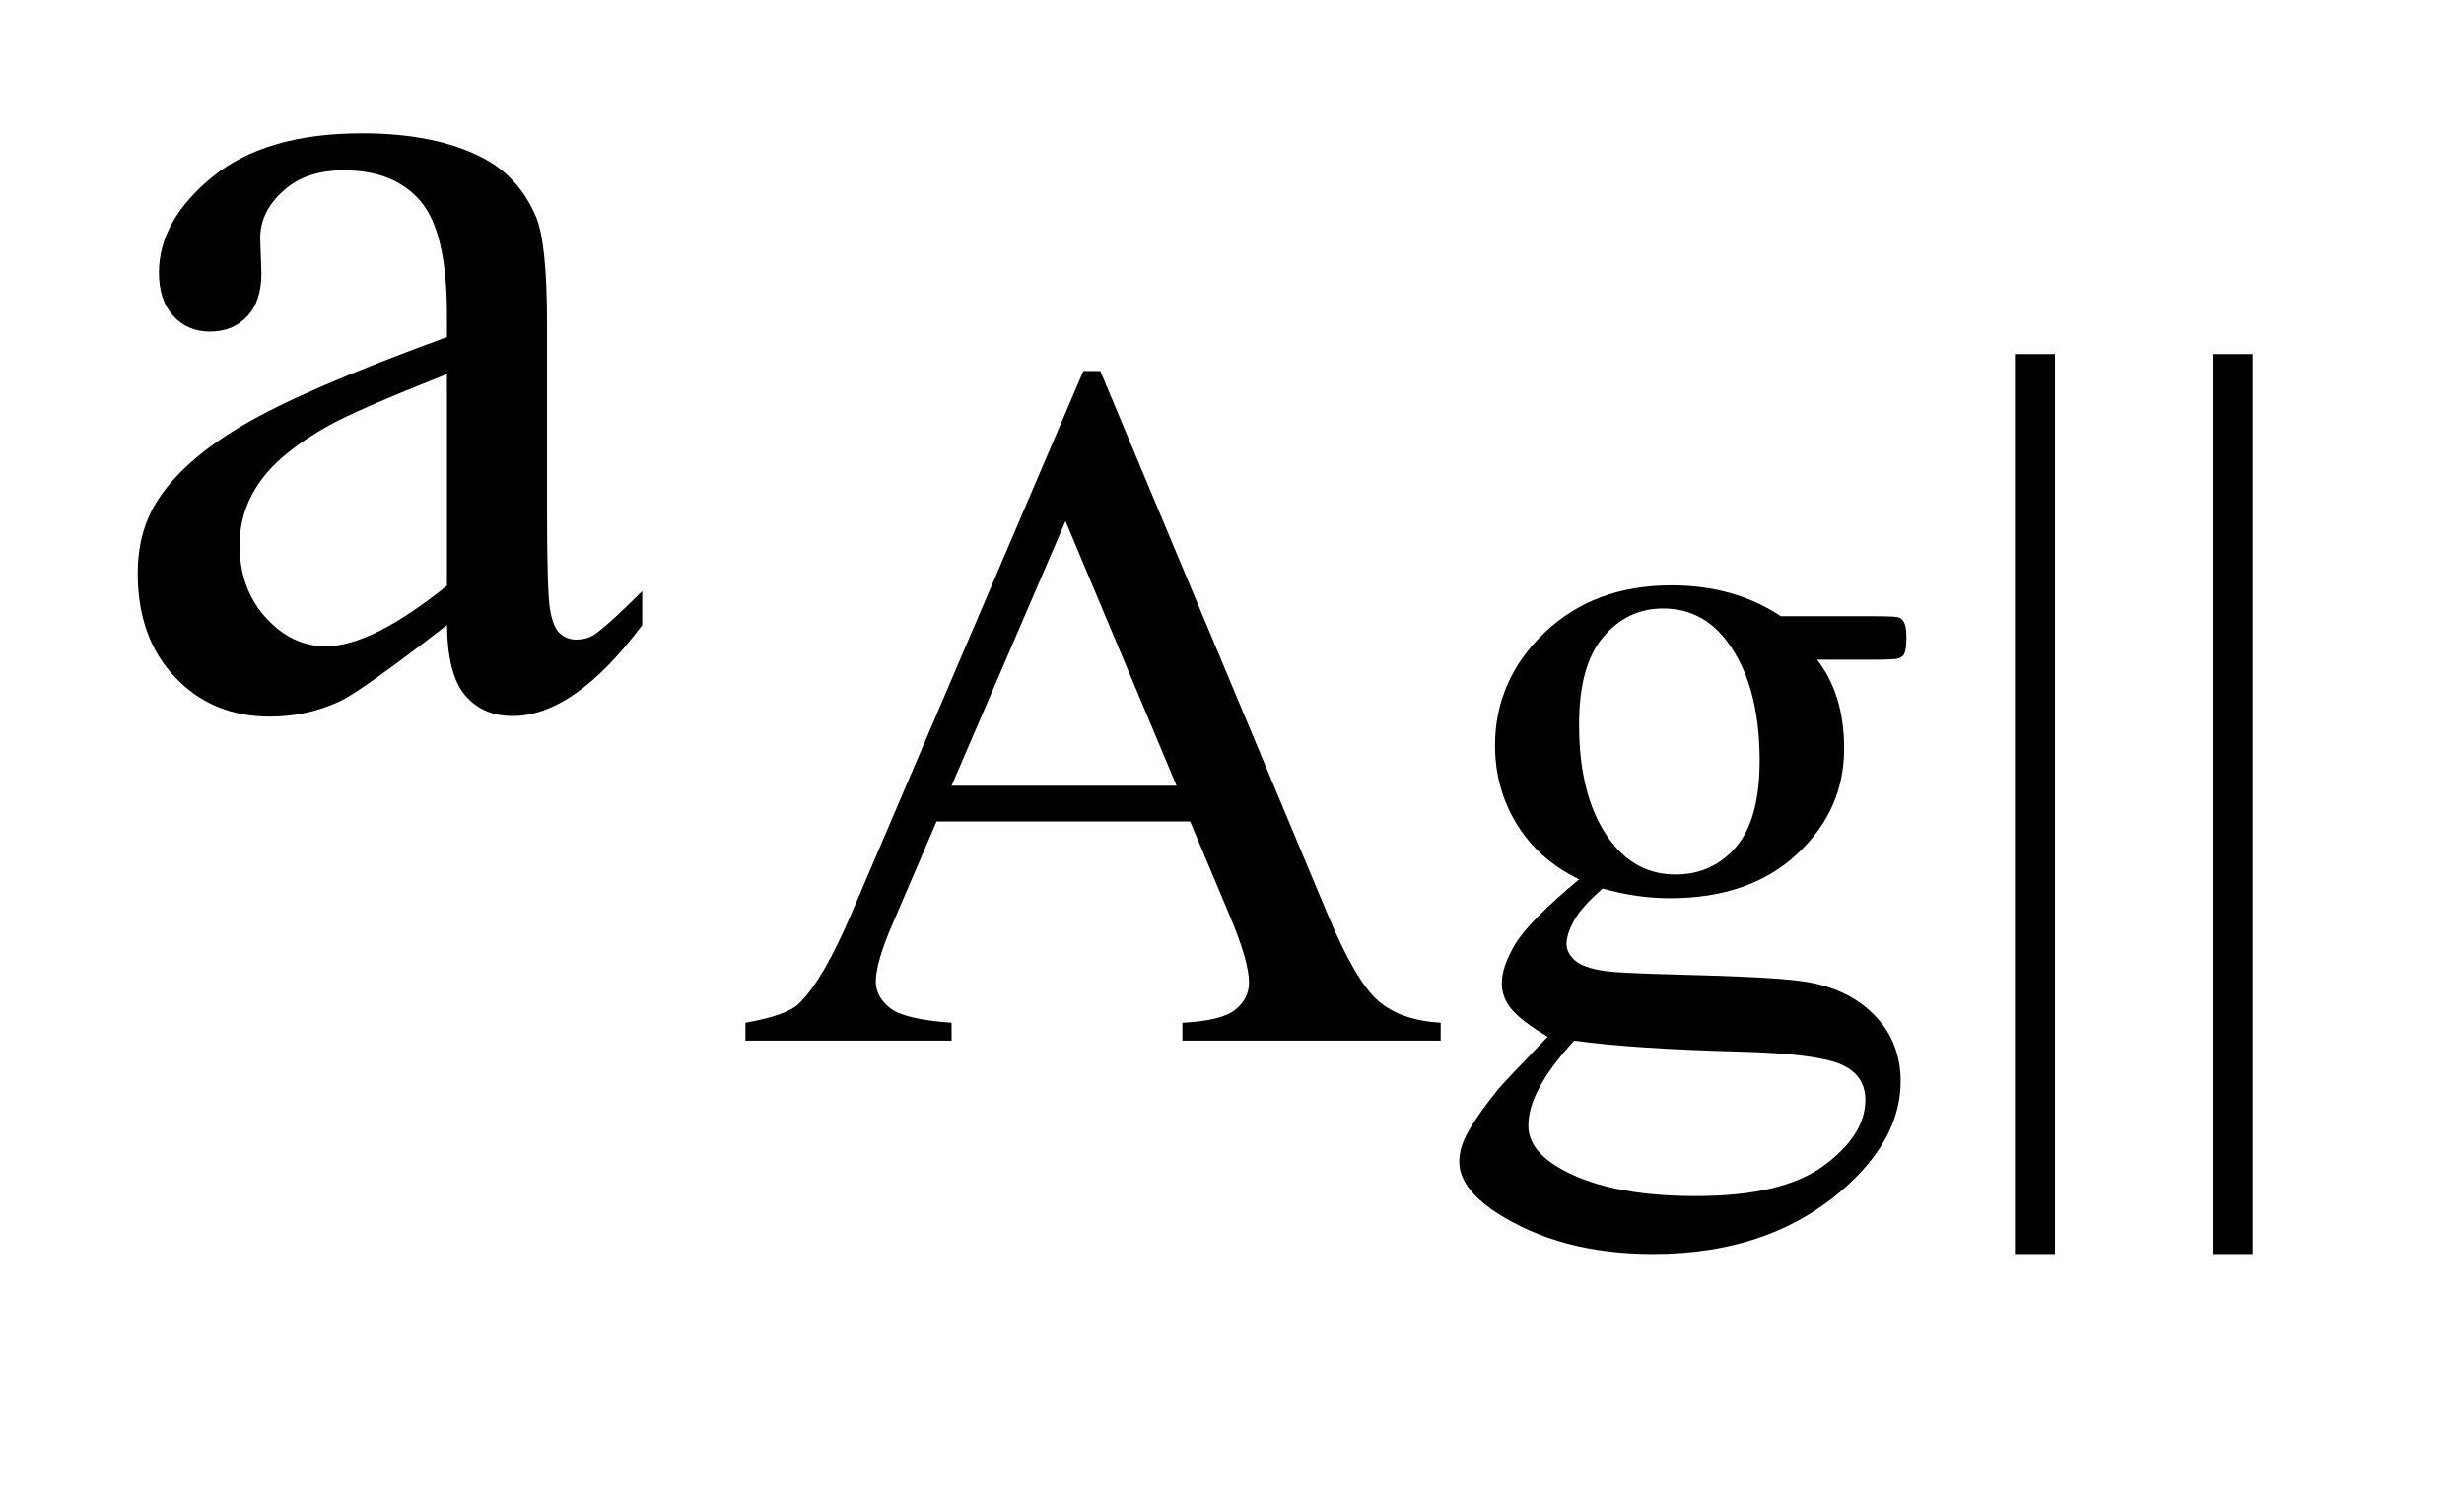
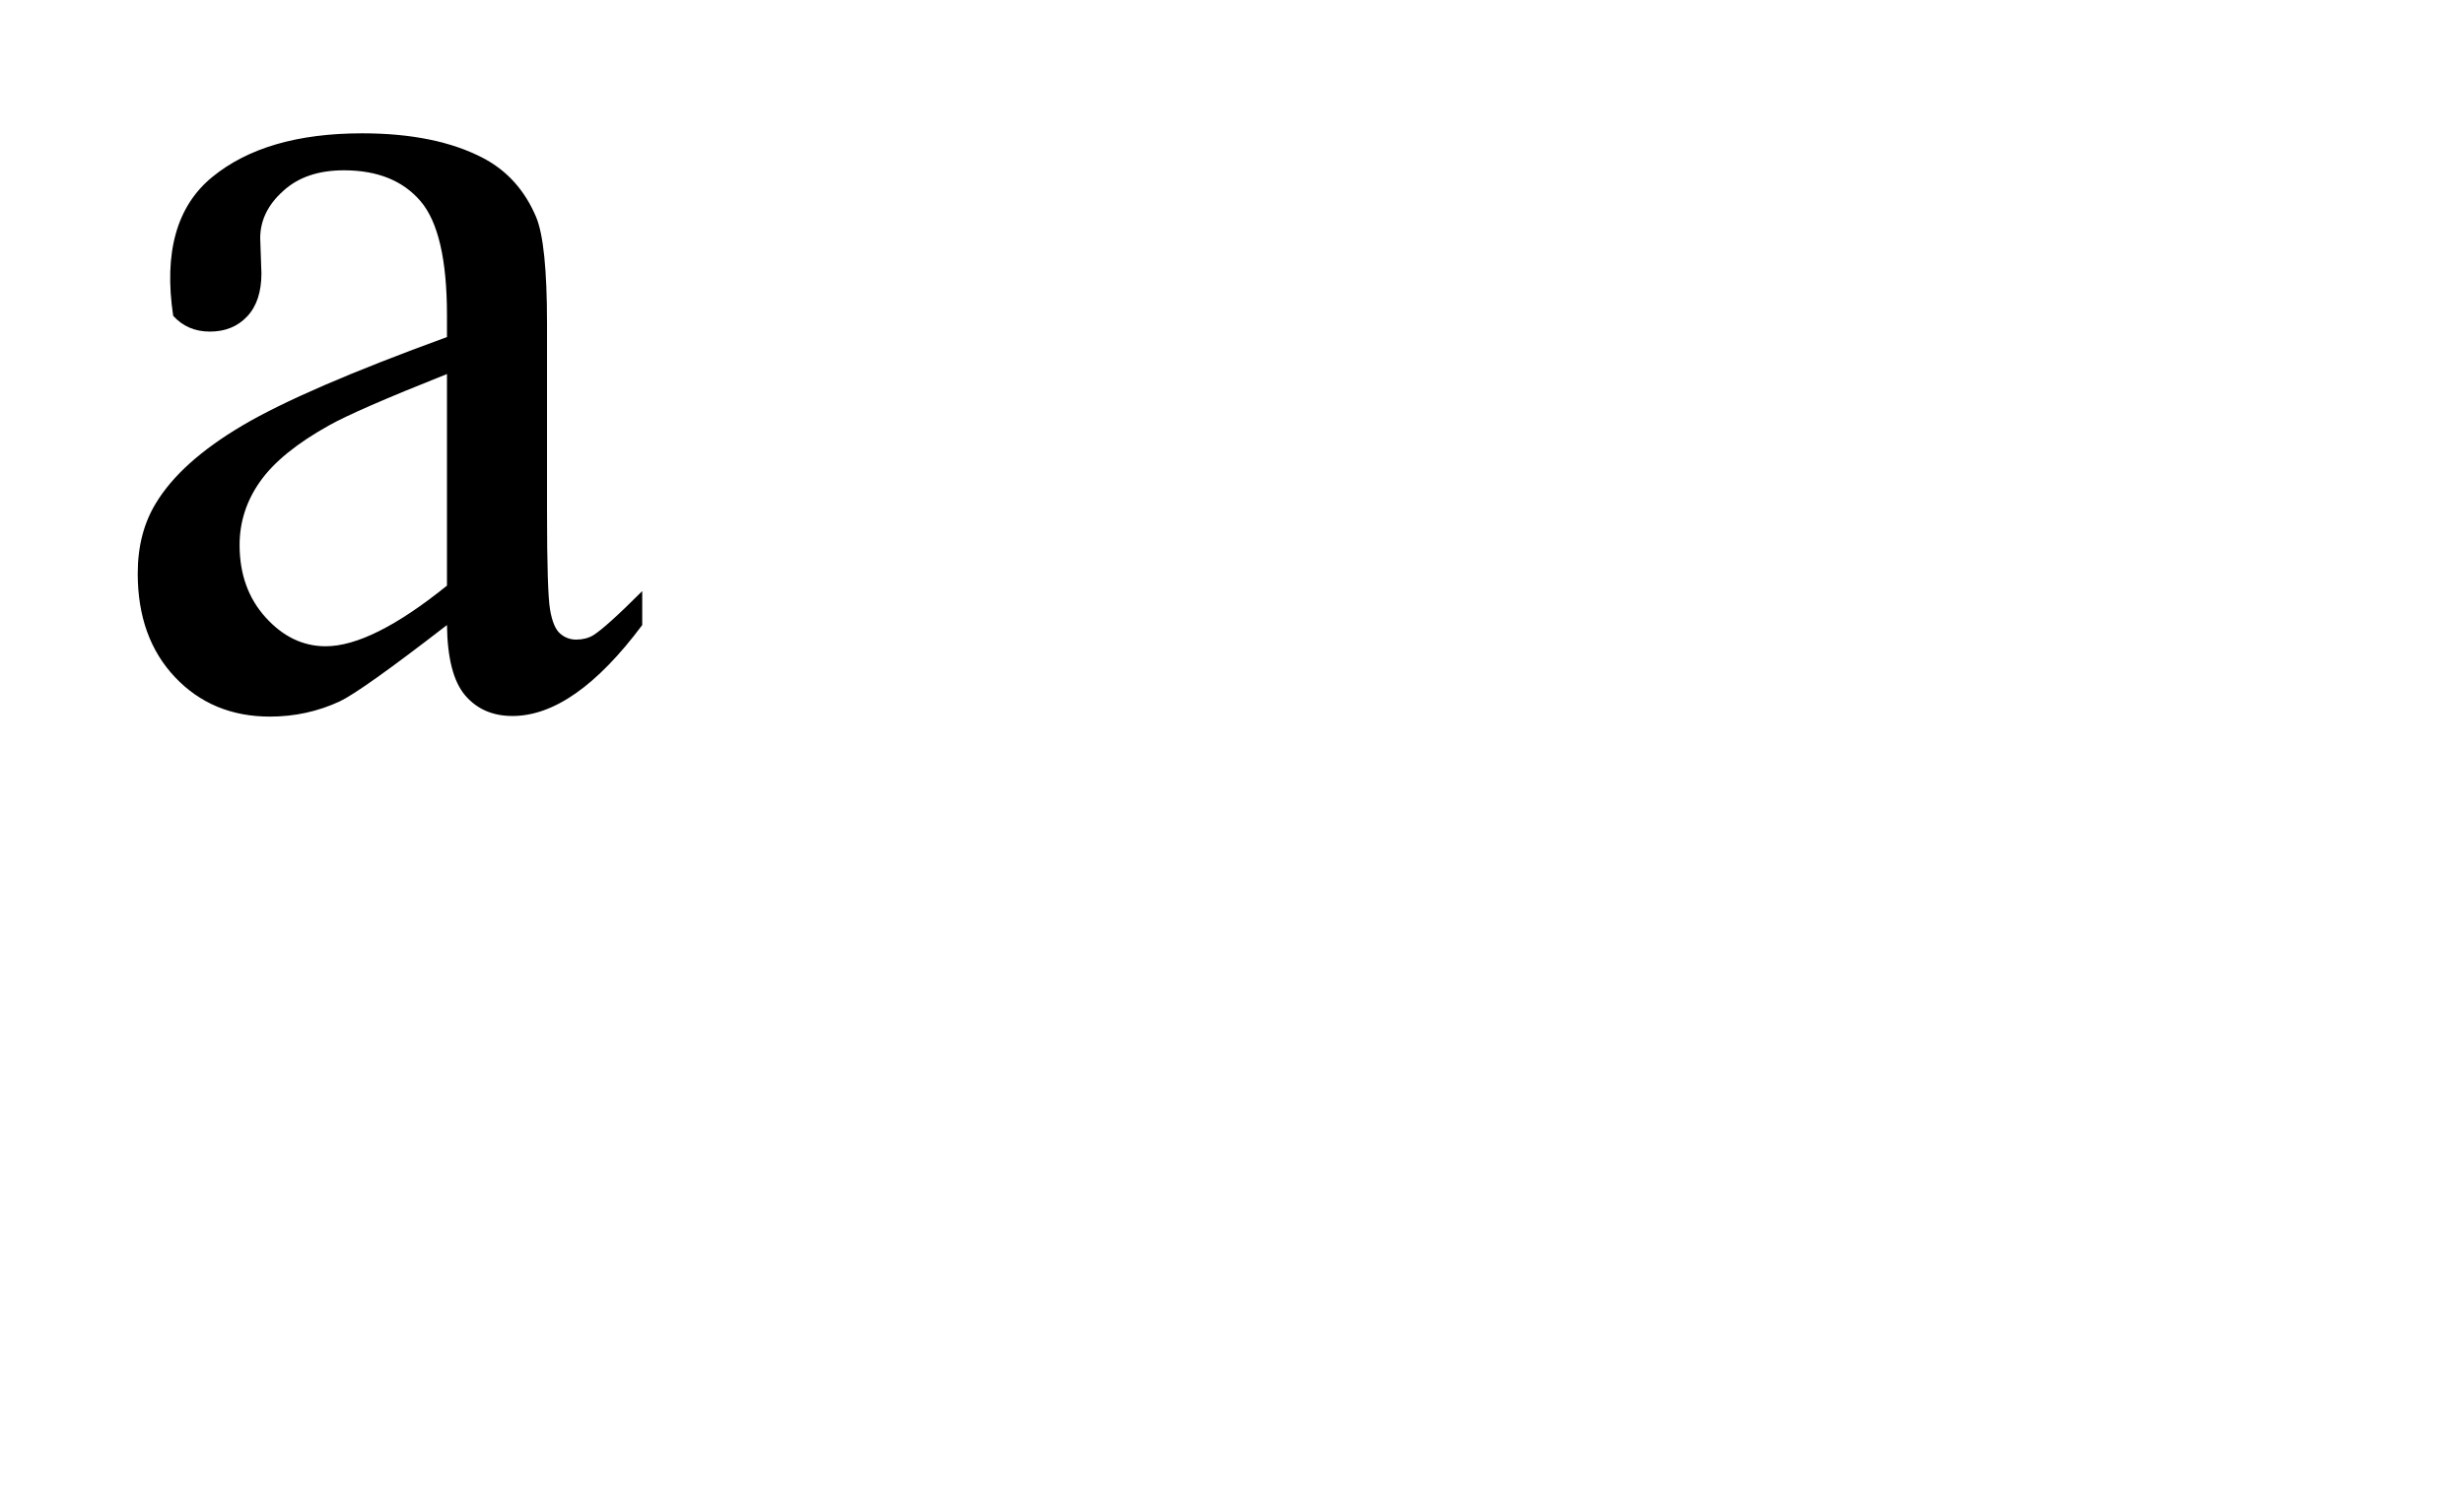
<svg xmlns="http://www.w3.org/2000/svg" stroke-dasharray="none" shape-rendering="auto" font-family="'Dialog'" text-rendering="auto" width="28" fill-opacity="1" color-interpolation="auto" color-rendering="auto" preserveAspectRatio="xMidYMid meet" font-size="12px" viewBox="0 0 28 17" fill="black" stroke="black" image-rendering="auto" stroke-miterlimit="10" stroke-linecap="square" stroke-linejoin="miter" font-style="normal" stroke-width="1" height="17" stroke-dashoffset="0" font-weight="normal" stroke-opacity="1">
  <defs id="genericDefs" />
  <g>
    <defs id="defs1">
      <clipPath clipPathUnits="userSpaceOnUse" id="clipPath1">
-         <path d="M1.036 4.865 L18.391 4.865 L18.391 15.043 L1.036 15.043 L1.036 4.865 Z" />
-       </clipPath>
+         </clipPath>
      <clipPath clipPathUnits="userSpaceOnUse" id="clipPath2">
        <path d="M33.214 155.442 L33.214 480.589 L589.457 480.589 L589.457 155.442 Z" />
      </clipPath>
    </defs>
    <g transform="scale(1.576,1.576) translate(-1.036,-4.865) matrix(0.031,0,0,0.031,0,0)">
-       <path d="M310.234 348.016 L251.266 348.016 L240.938 372.047 Q237.125 380.922 237.125 385.297 Q237.125 388.781 240.438 391.422 Q243.75 394.062 254.75 394.844 L254.75 399 L206.797 399 L206.797 394.844 Q216.344 393.156 219.156 390.469 Q224.875 385.078 231.844 368.562 L285.406 243.234 L289.344 243.234 L342.344 369.906 Q348.75 385.188 353.969 389.734 Q359.188 394.281 368.516 394.844 L368.516 399 L308.438 399 L308.438 394.844 Q317.531 394.391 320.734 391.812 Q323.938 389.234 323.938 385.516 Q323.938 380.578 319.438 369.906 L310.234 348.016 ZM307.078 339.703 L281.25 278.156 L254.75 339.703 L307.078 339.703 ZM400.703 361.484 Q391.266 356.891 386.211 348.633 Q381.156 340.375 381.156 330.375 Q381.156 315.109 392.672 304.102 Q404.188 293.094 422.156 293.094 Q436.859 293.094 447.641 300.281 L469.438 300.281 Q474.266 300.281 475.047 300.562 Q475.828 300.844 476.172 301.516 Q476.844 302.531 476.844 305.109 Q476.844 308.031 476.281 309.156 Q475.953 309.719 475.109 310.055 Q474.266 310.391 469.438 310.391 L456.062 310.391 Q462.359 318.484 462.359 331.062 Q462.359 345.438 451.352 355.656 Q440.344 365.875 421.812 365.875 Q414.172 365.875 406.203 363.625 Q401.266 367.891 399.523 371.094 Q397.781 374.297 397.781 376.531 Q397.781 378.453 399.633 380.25 Q401.484 382.047 406.875 382.828 Q410.031 383.281 422.609 383.609 Q445.734 384.172 452.594 385.188 Q463.031 386.641 469.266 392.93 Q475.5 399.219 475.5 408.438 Q475.5 421.125 463.594 432.25 Q446.078 448.641 417.891 448.641 Q396.203 448.641 381.281 438.875 Q372.844 433.25 372.844 427.188 Q372.844 424.5 374.094 421.797 Q376 417.641 381.953 410.234 Q382.734 409.219 393.406 398.094 Q387.562 394.625 385.148 391.867 Q382.734 389.109 382.734 385.641 Q382.734 381.703 385.938 376.422 Q389.141 371.141 400.703 361.484 ZM420.25 298.484 Q411.938 298.484 406.32 305.109 Q400.703 311.734 400.703 325.438 Q400.703 343.188 408.344 352.953 Q414.172 360.359 423.156 360.359 Q431.703 360.359 437.203 353.961 Q442.703 347.562 442.703 333.859 Q442.703 316 434.953 305.906 Q429.234 298.484 420.25 298.484 ZM399.578 399 Q394.297 404.734 391.602 409.672 Q388.906 414.609 388.906 418.766 Q388.906 424.156 395.422 428.203 Q406.656 435.156 427.875 435.156 Q448.094 435.156 457.695 428.031 Q467.297 420.906 467.297 412.812 Q467.297 406.969 461.578 404.5 Q455.734 402.031 438.438 401.578 Q413.172 400.906 399.578 399 ZM511.406 239.297 L511.406 448.641 L502.078 448.641 L502.078 239.297 L511.406 239.297 ZM557.406 239.297 L557.406 448.641 L548.078 448.641 L548.078 239.297 L557.406 239.297 Z" stroke="none" clip-path="url(#clipPath2)" />
-     </g>
+       </g>
    <g transform="matrix(0.049,0,0,0.049,-1.633,-7.667)">
-       <path d="M136.984 301.438 Q117.156 316.766 112.094 319.156 Q104.5 322.672 95.922 322.672 Q82.562 322.672 73.914 313.531 Q65.266 304.391 65.266 289.484 Q65.266 280.062 69.484 273.172 Q75.25 263.609 89.523 255.172 Q103.797 246.734 136.984 234.641 L136.984 229.578 Q136.984 210.312 130.867 203.141 Q124.75 195.969 113.078 195.969 Q104.219 195.969 99.016 200.75 Q93.672 205.531 93.672 211.719 L93.953 219.875 Q93.953 226.344 90.648 229.859 Q87.344 233.375 82 233.375 Q76.797 233.375 73.492 229.719 Q70.188 226.062 70.188 219.734 Q70.188 207.641 82.562 197.516 Q94.938 187.391 117.297 187.391 Q134.453 187.391 145.422 193.156 Q153.719 197.516 157.656 206.797 Q160.188 212.844 160.188 231.547 L160.188 275.281 Q160.188 293.703 160.891 297.852 Q161.594 302 163.211 303.406 Q164.828 304.812 166.938 304.812 Q169.188 304.812 170.875 303.828 Q173.828 302 182.266 293.562 L182.266 301.438 Q166.516 322.531 152.172 322.531 Q145.281 322.531 141.203 317.75 Q137.125 312.969 136.984 301.438 ZM136.984 292.297 L136.984 243.219 Q115.75 251.656 109.562 255.172 Q98.453 261.359 93.672 268.109 Q88.891 274.859 88.891 282.875 Q88.891 293 94.938 299.68 Q100.984 306.359 108.859 306.359 Q119.547 306.359 136.984 292.297 Z" stroke="none" clip-path="url(#clipPath2)" />
+       <path d="M136.984 301.438 Q117.156 316.766 112.094 319.156 Q104.5 322.672 95.922 322.672 Q82.562 322.672 73.914 313.531 Q65.266 304.391 65.266 289.484 Q65.266 280.062 69.484 273.172 Q75.25 263.609 89.523 255.172 Q103.797 246.734 136.984 234.641 L136.984 229.578 Q136.984 210.312 130.867 203.141 Q124.75 195.969 113.078 195.969 Q104.219 195.969 99.016 200.75 Q93.672 205.531 93.672 211.719 L93.953 219.875 Q93.953 226.344 90.648 229.859 Q87.344 233.375 82 233.375 Q76.797 233.375 73.492 229.719 Q70.188 207.641 82.562 197.516 Q94.938 187.391 117.297 187.391 Q134.453 187.391 145.422 193.156 Q153.719 197.516 157.656 206.797 Q160.188 212.844 160.188 231.547 L160.188 275.281 Q160.188 293.703 160.891 297.852 Q161.594 302 163.211 303.406 Q164.828 304.812 166.938 304.812 Q169.188 304.812 170.875 303.828 Q173.828 302 182.266 293.562 L182.266 301.438 Q166.516 322.531 152.172 322.531 Q145.281 322.531 141.203 317.75 Q137.125 312.969 136.984 301.438 ZM136.984 292.297 L136.984 243.219 Q115.75 251.656 109.562 255.172 Q98.453 261.359 93.672 268.109 Q88.891 274.859 88.891 282.875 Q88.891 293 94.938 299.68 Q100.984 306.359 108.859 306.359 Q119.547 306.359 136.984 292.297 Z" stroke="none" clip-path="url(#clipPath2)" />
    </g>
  </g>
</svg>